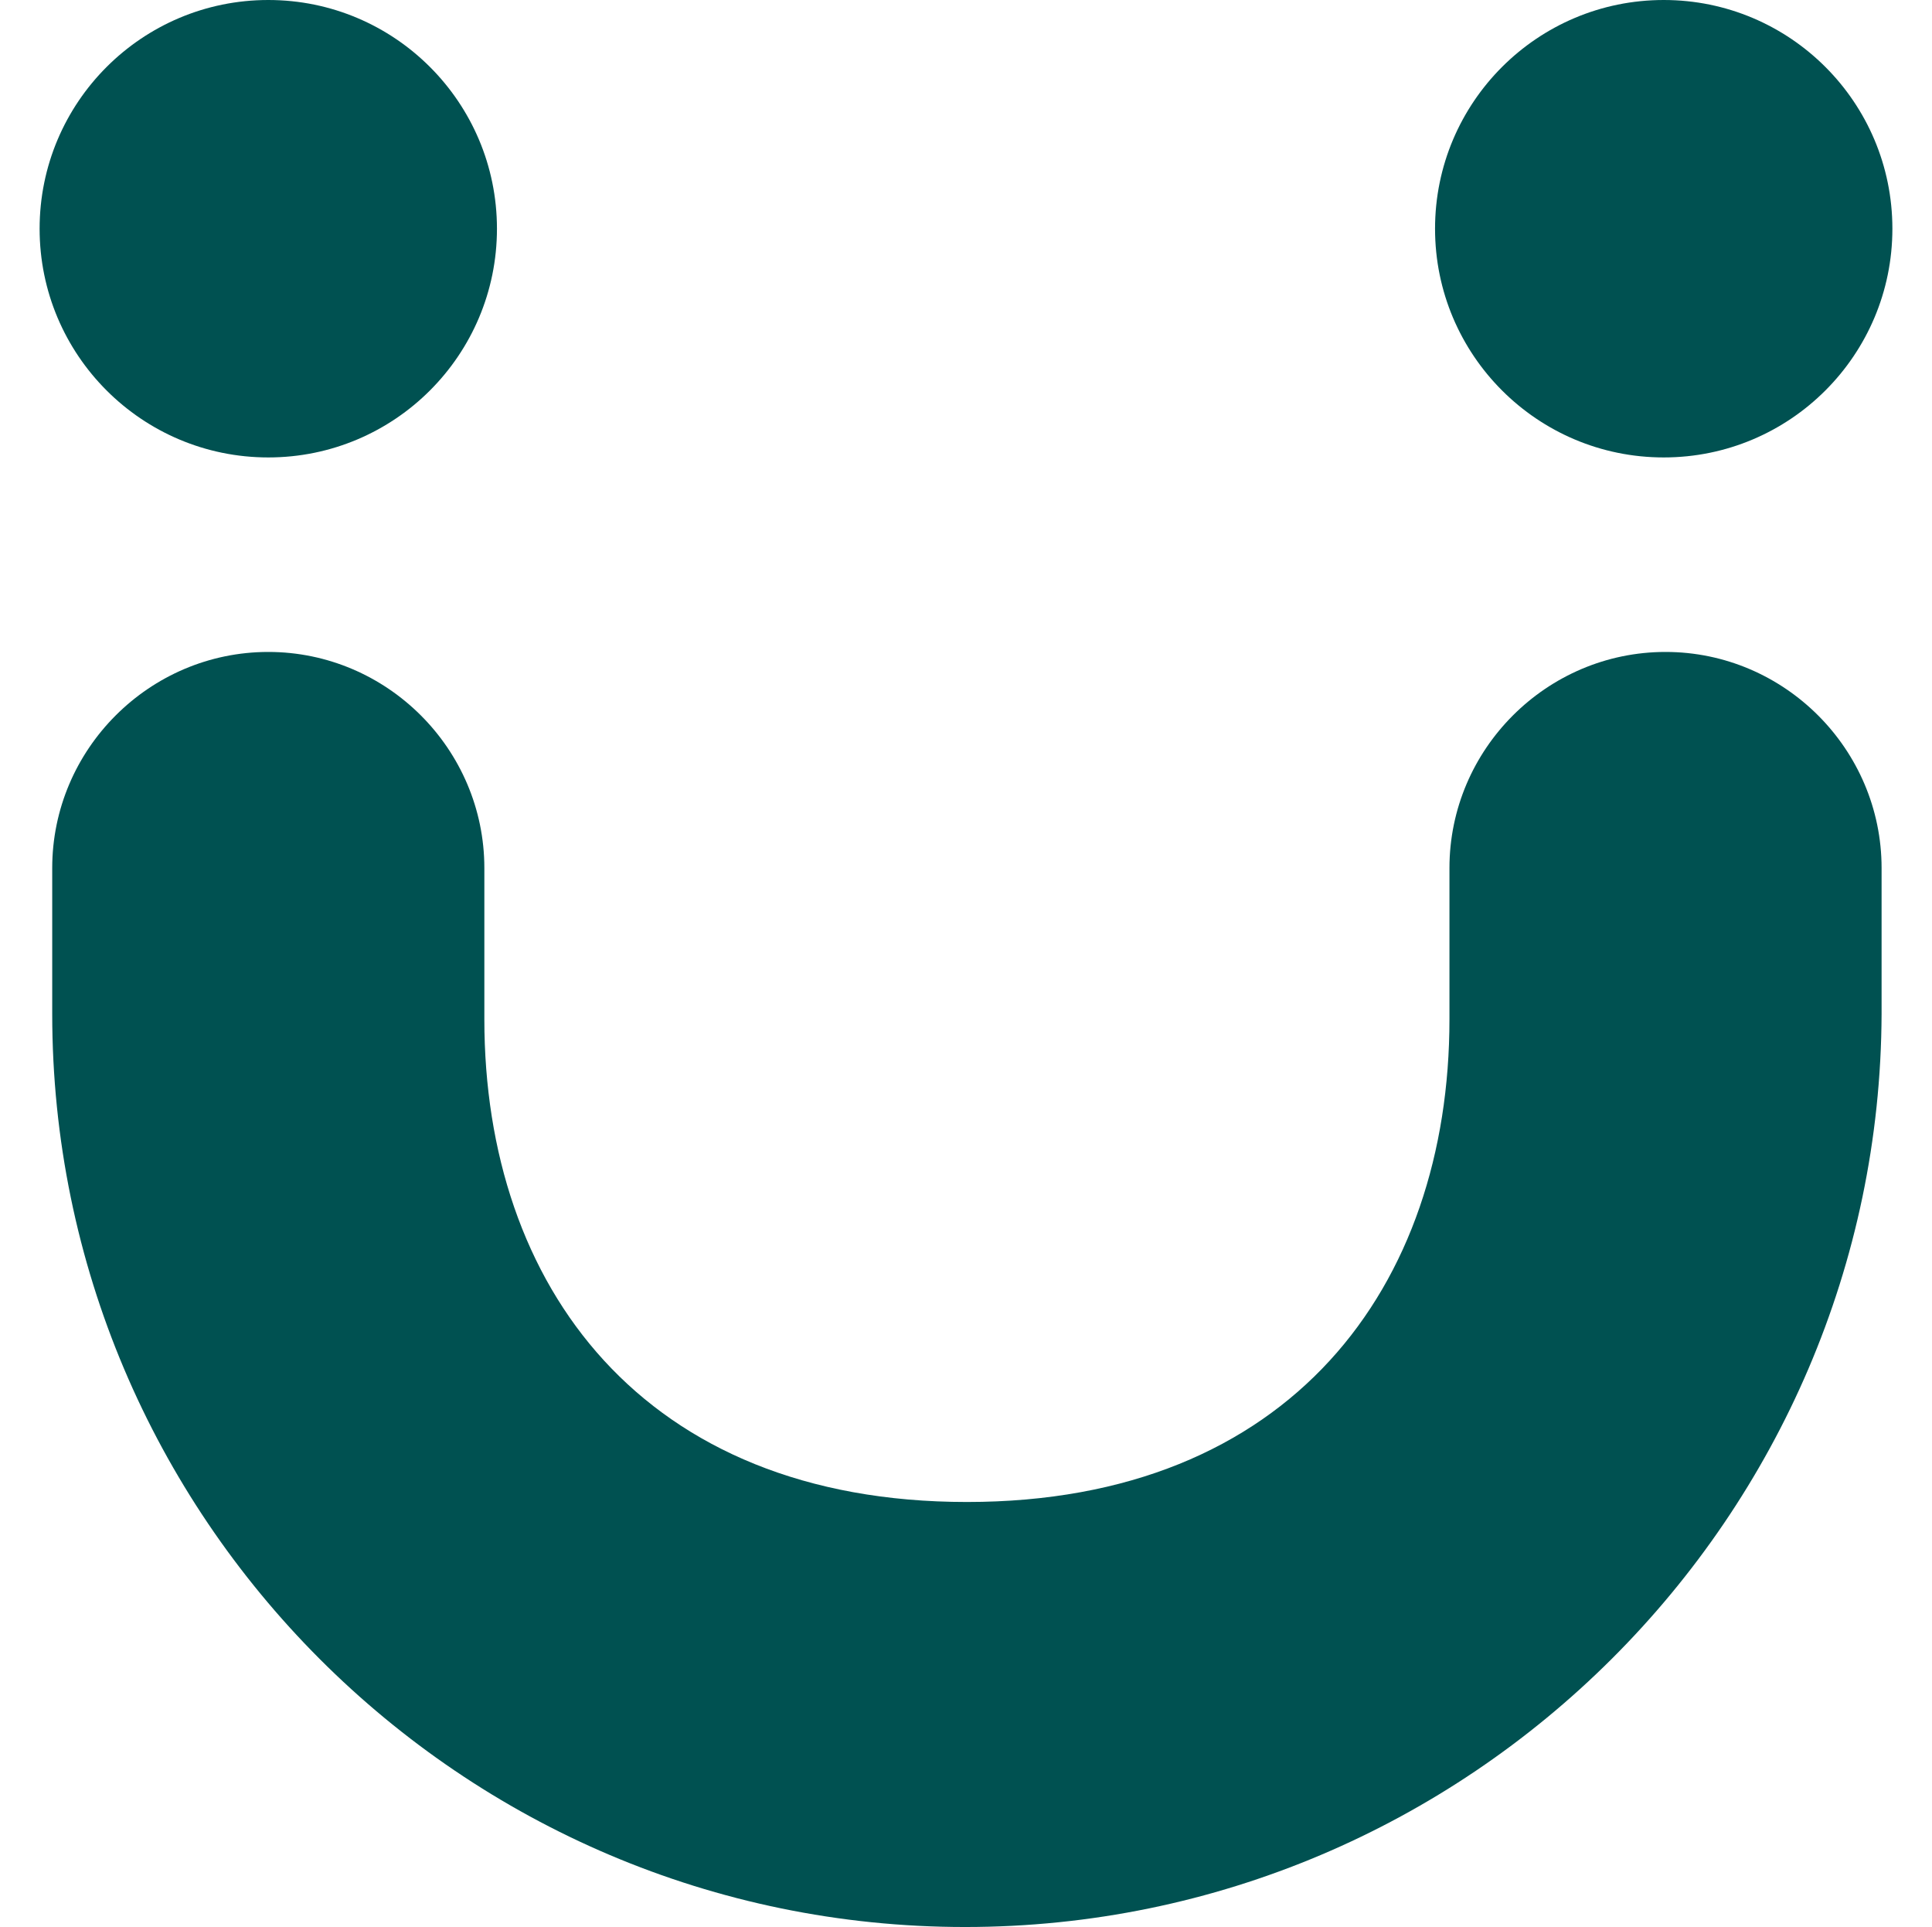
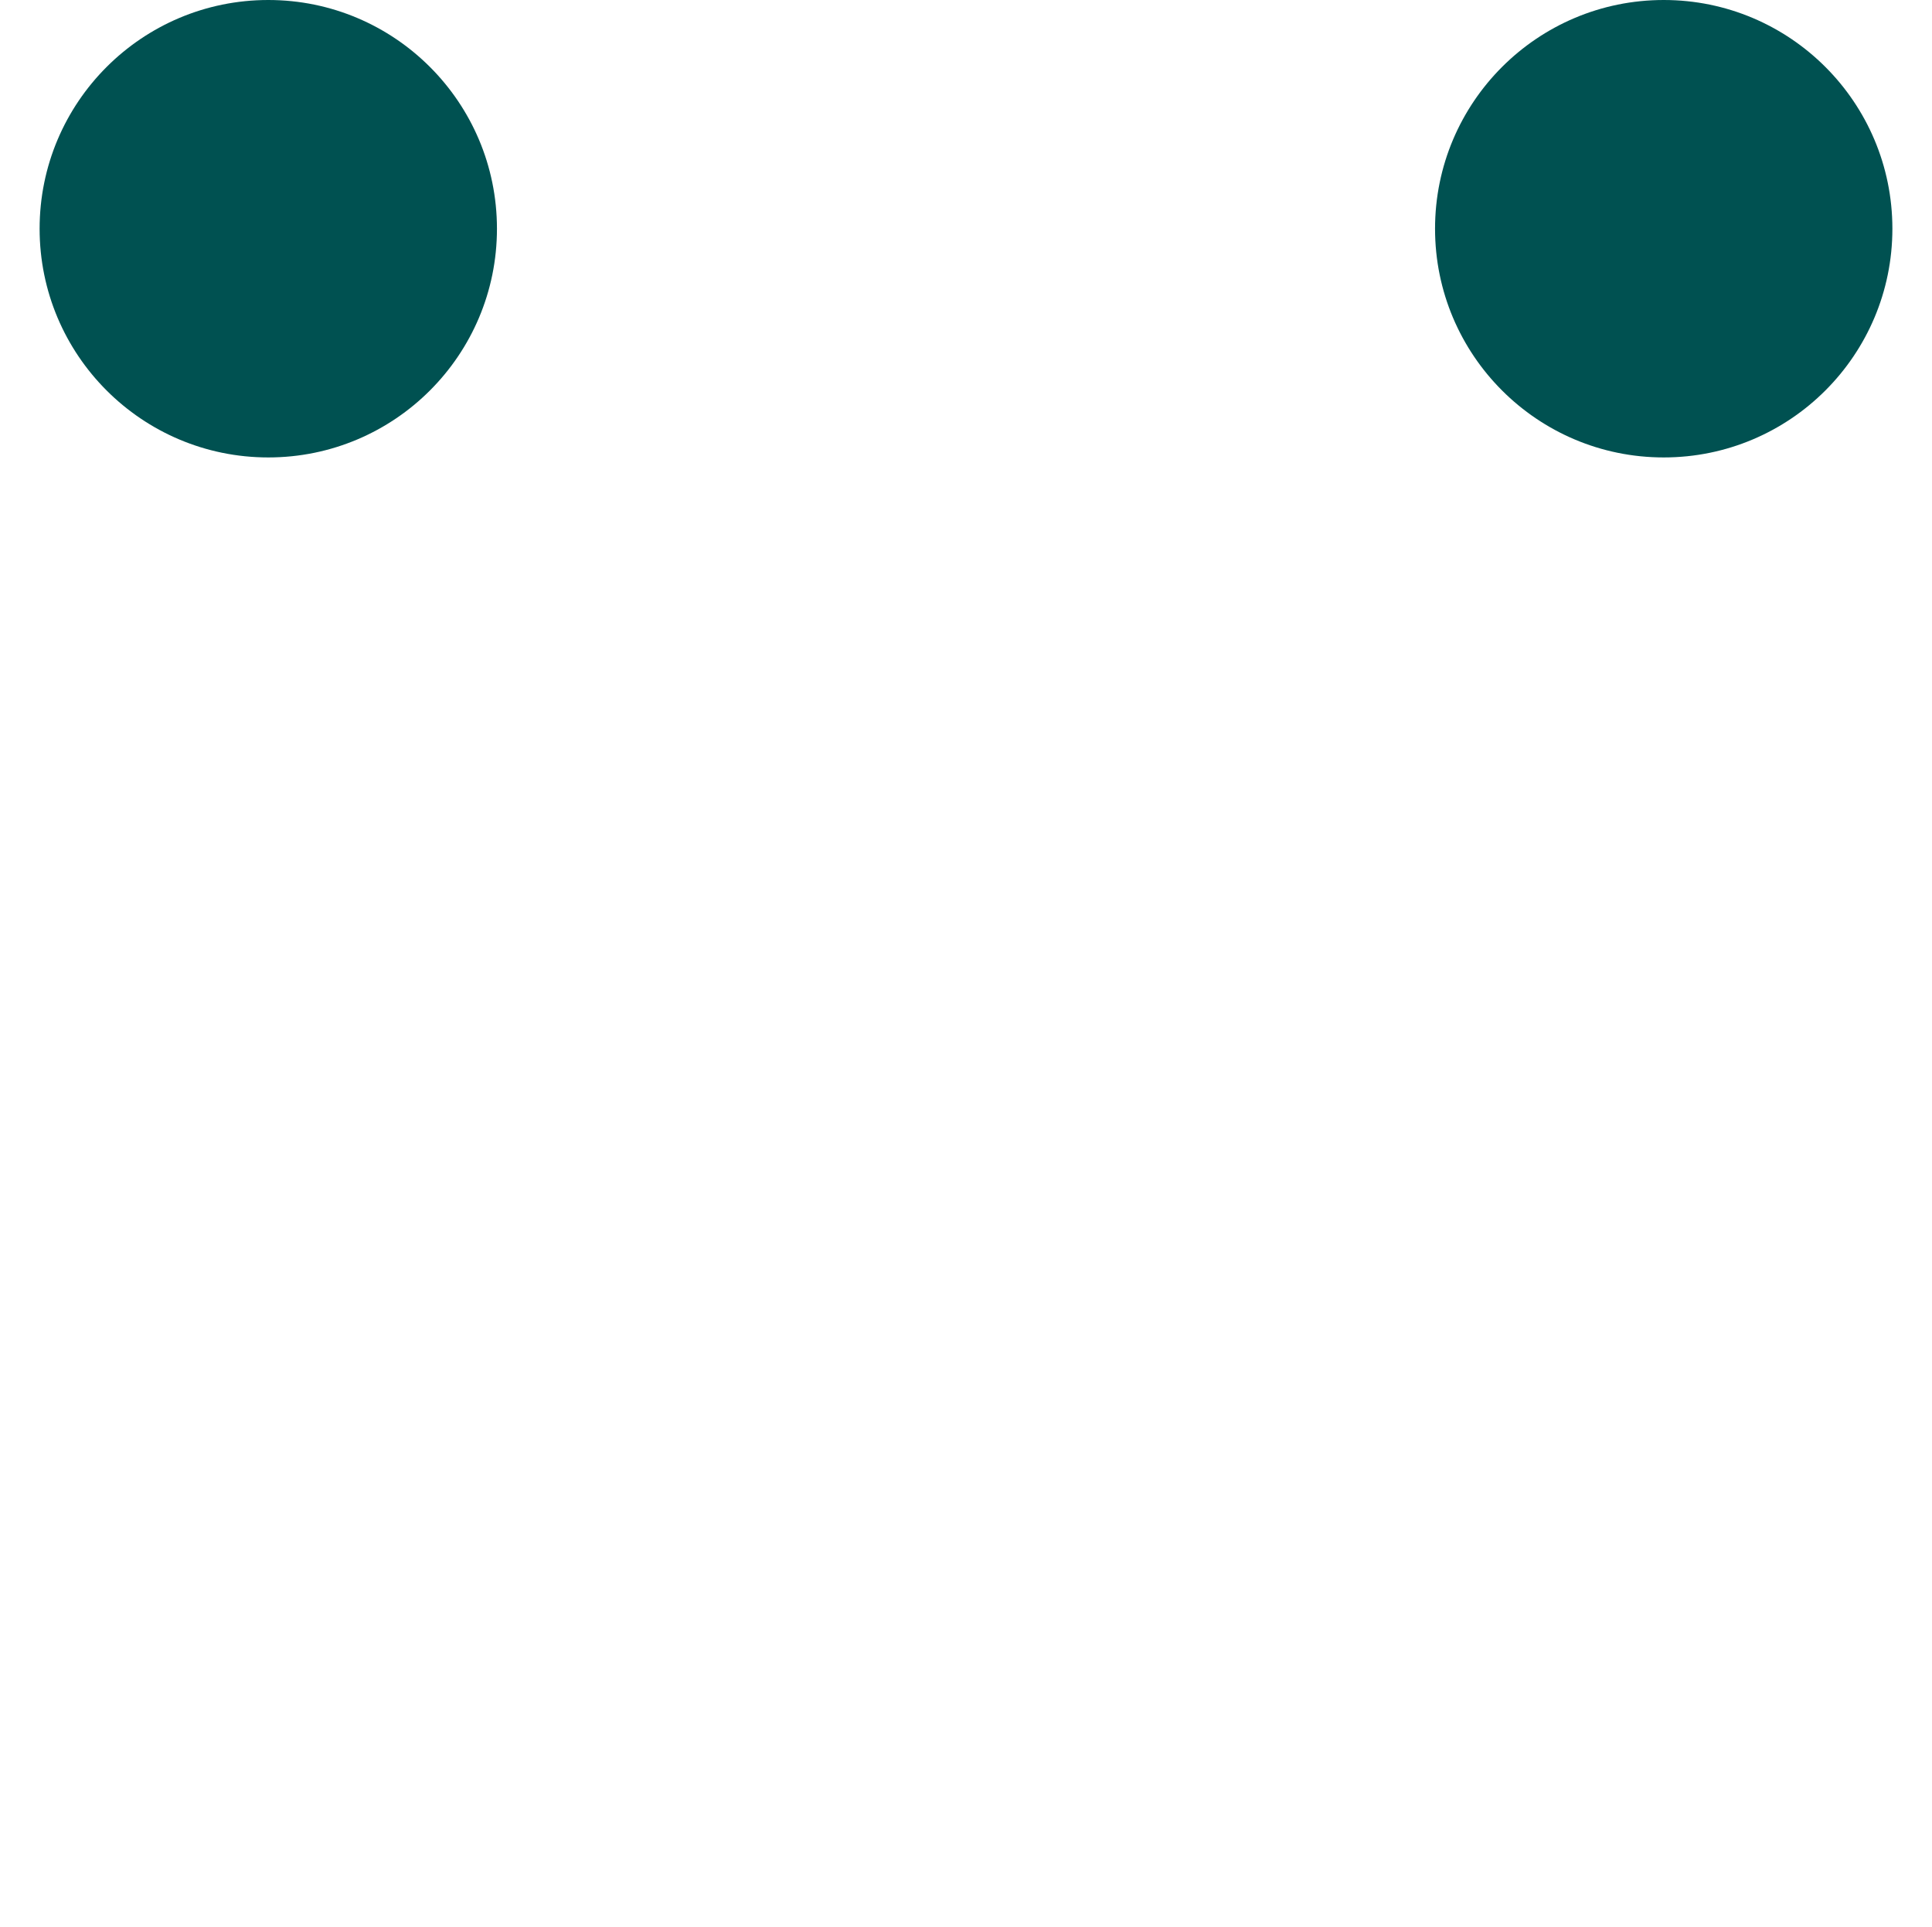
<svg xmlns="http://www.w3.org/2000/svg" id="Layer_1" data-name="Layer 1" version="1.1" viewBox="0 0 107.3 107">
  <defs>
    <style>
      .cls-1 {
        fill: #005151;
        stroke-width: 0px;
      }
    </style>
  </defs>
  <circle class="cls-1" cx="14.9" cy="12.7" r="12.7" />
  <circle class="cls-1" cx="92.4" cy="12.7" r="12.7" />
-   <path class="cls-1" d="M53.6,107c-28,0-50.7-22.8-50.7-50.7v-8.1c0-6.6,5.4-12,12-12s12,5.4,12,12v8.4c0,14.8,8.8,26.8,26.8,26.8s26.8-12,26.8-26.8v-8.4c0-6.6,5.4-12,12-12s12,5.4,12,12v8.1c-.1,27.9-22.9,50.7-50.9,50.7Z" />
</svg>